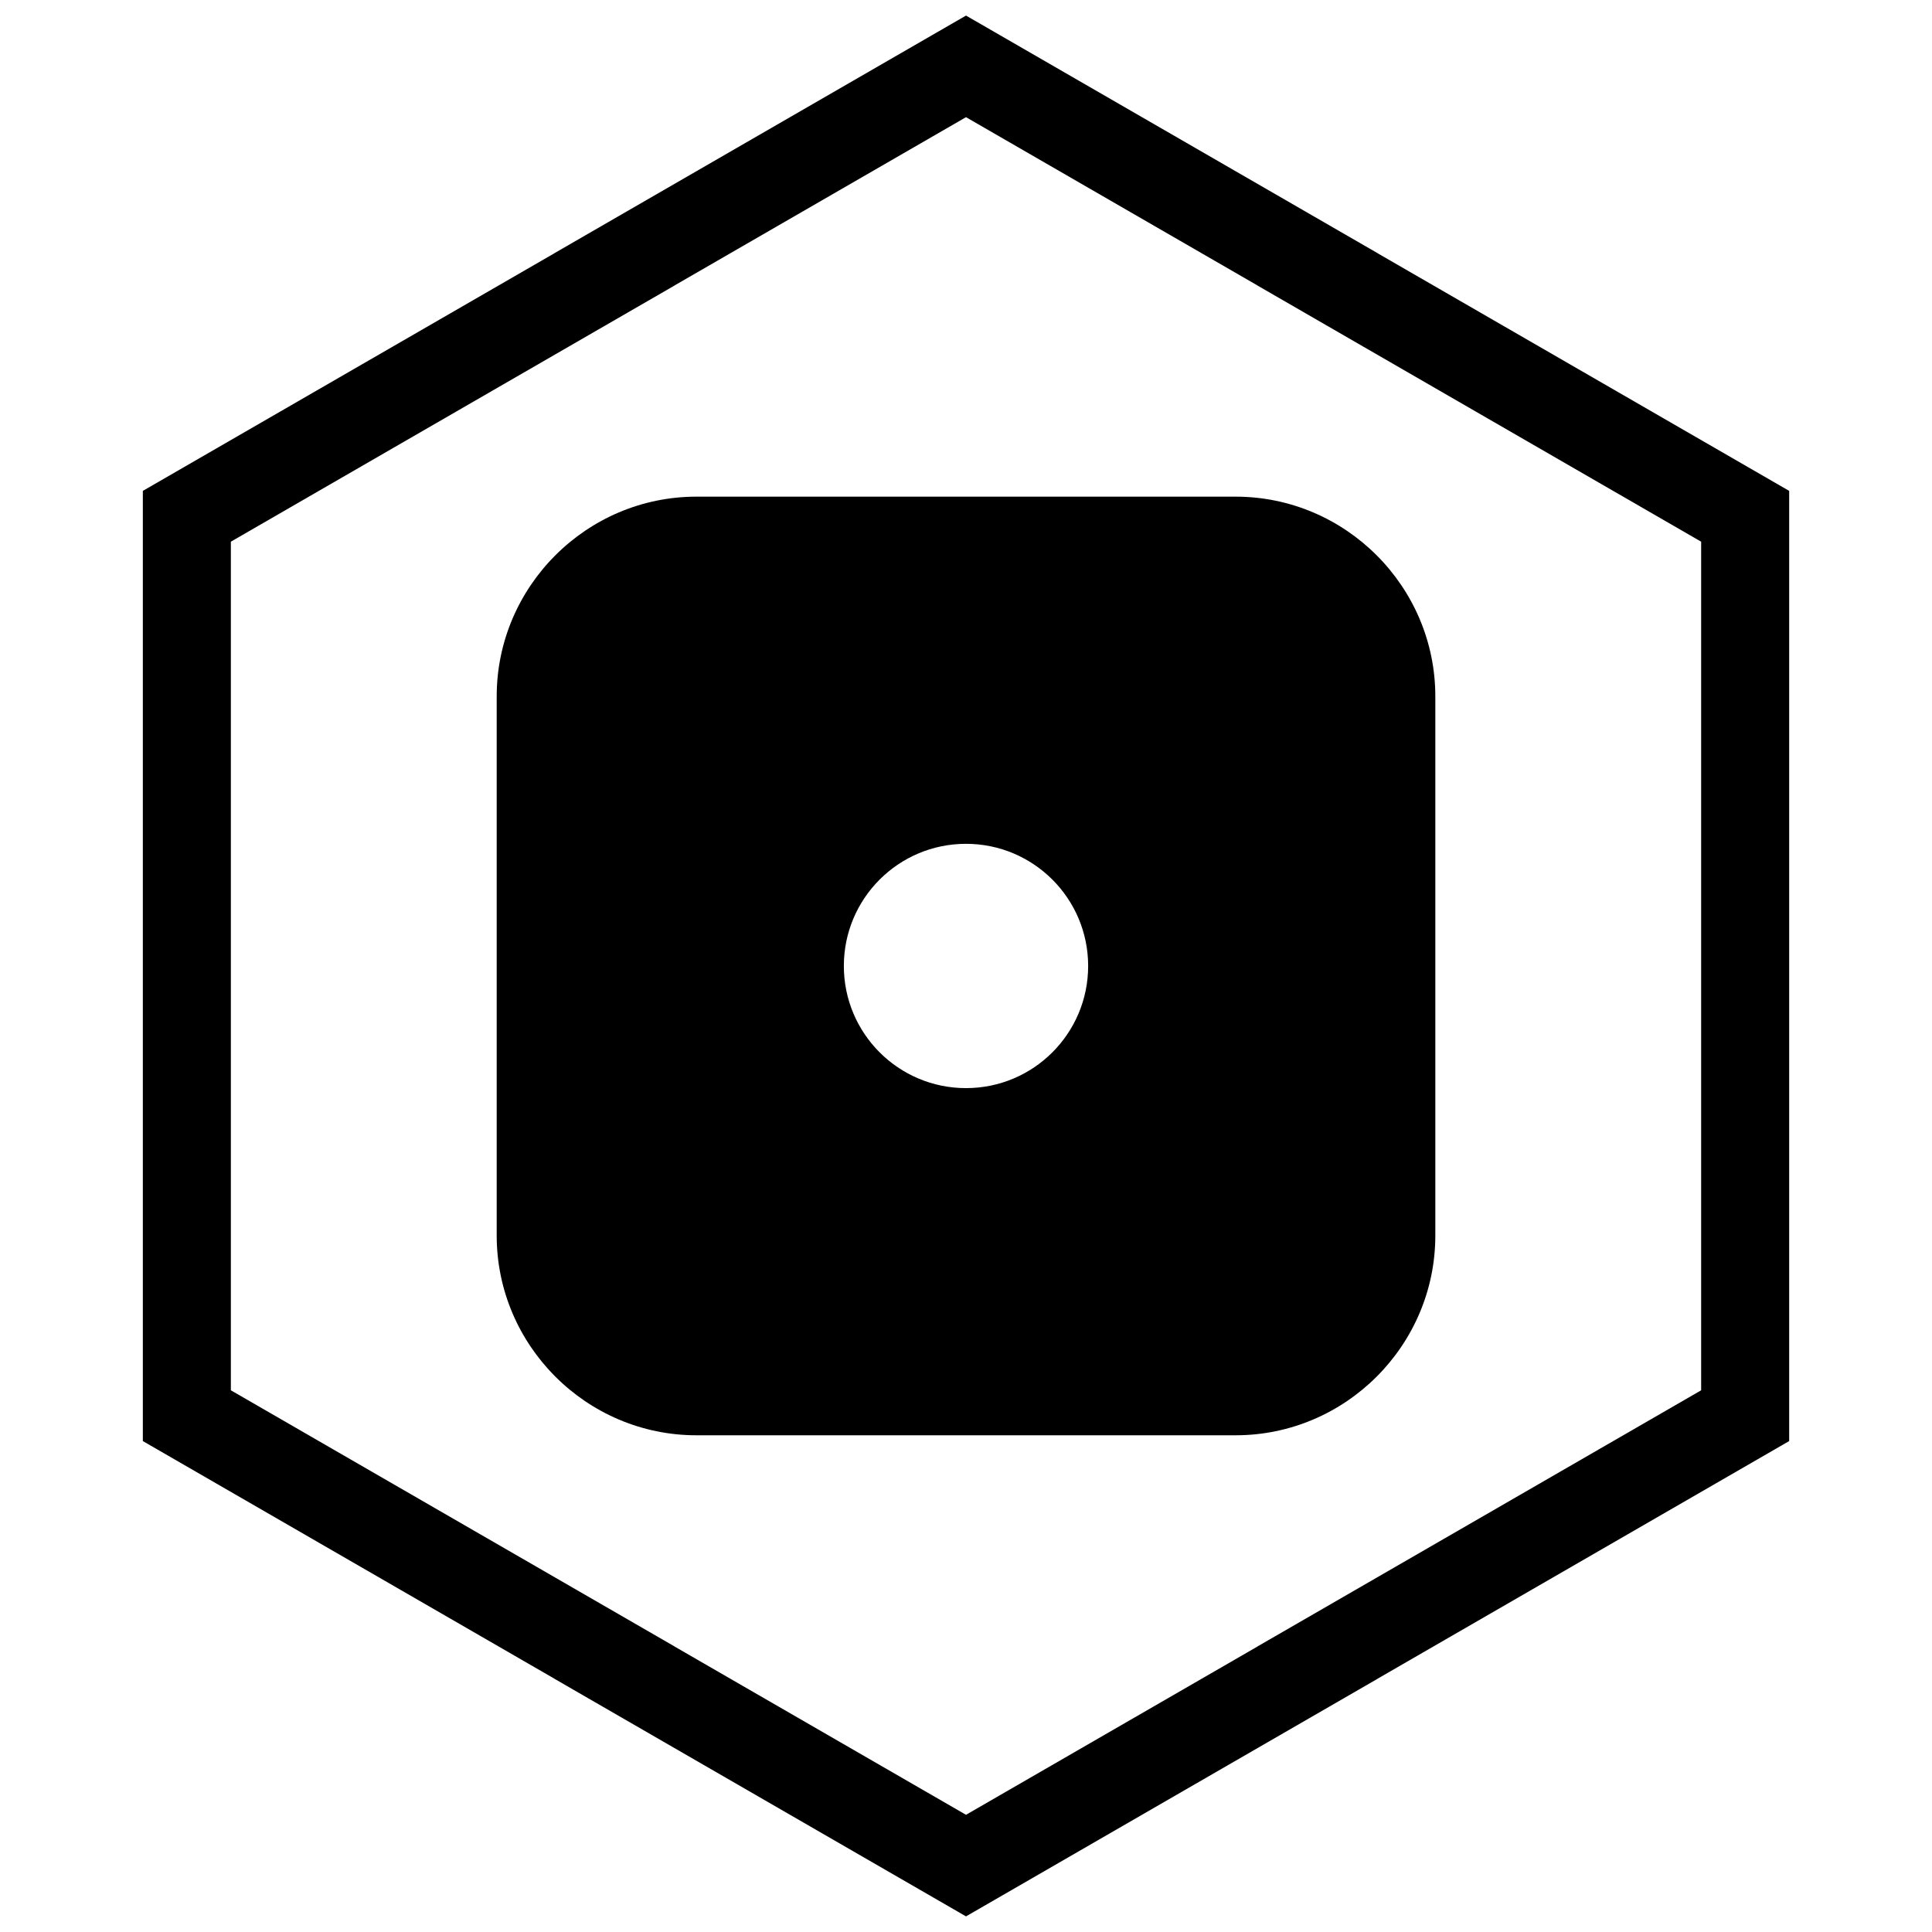
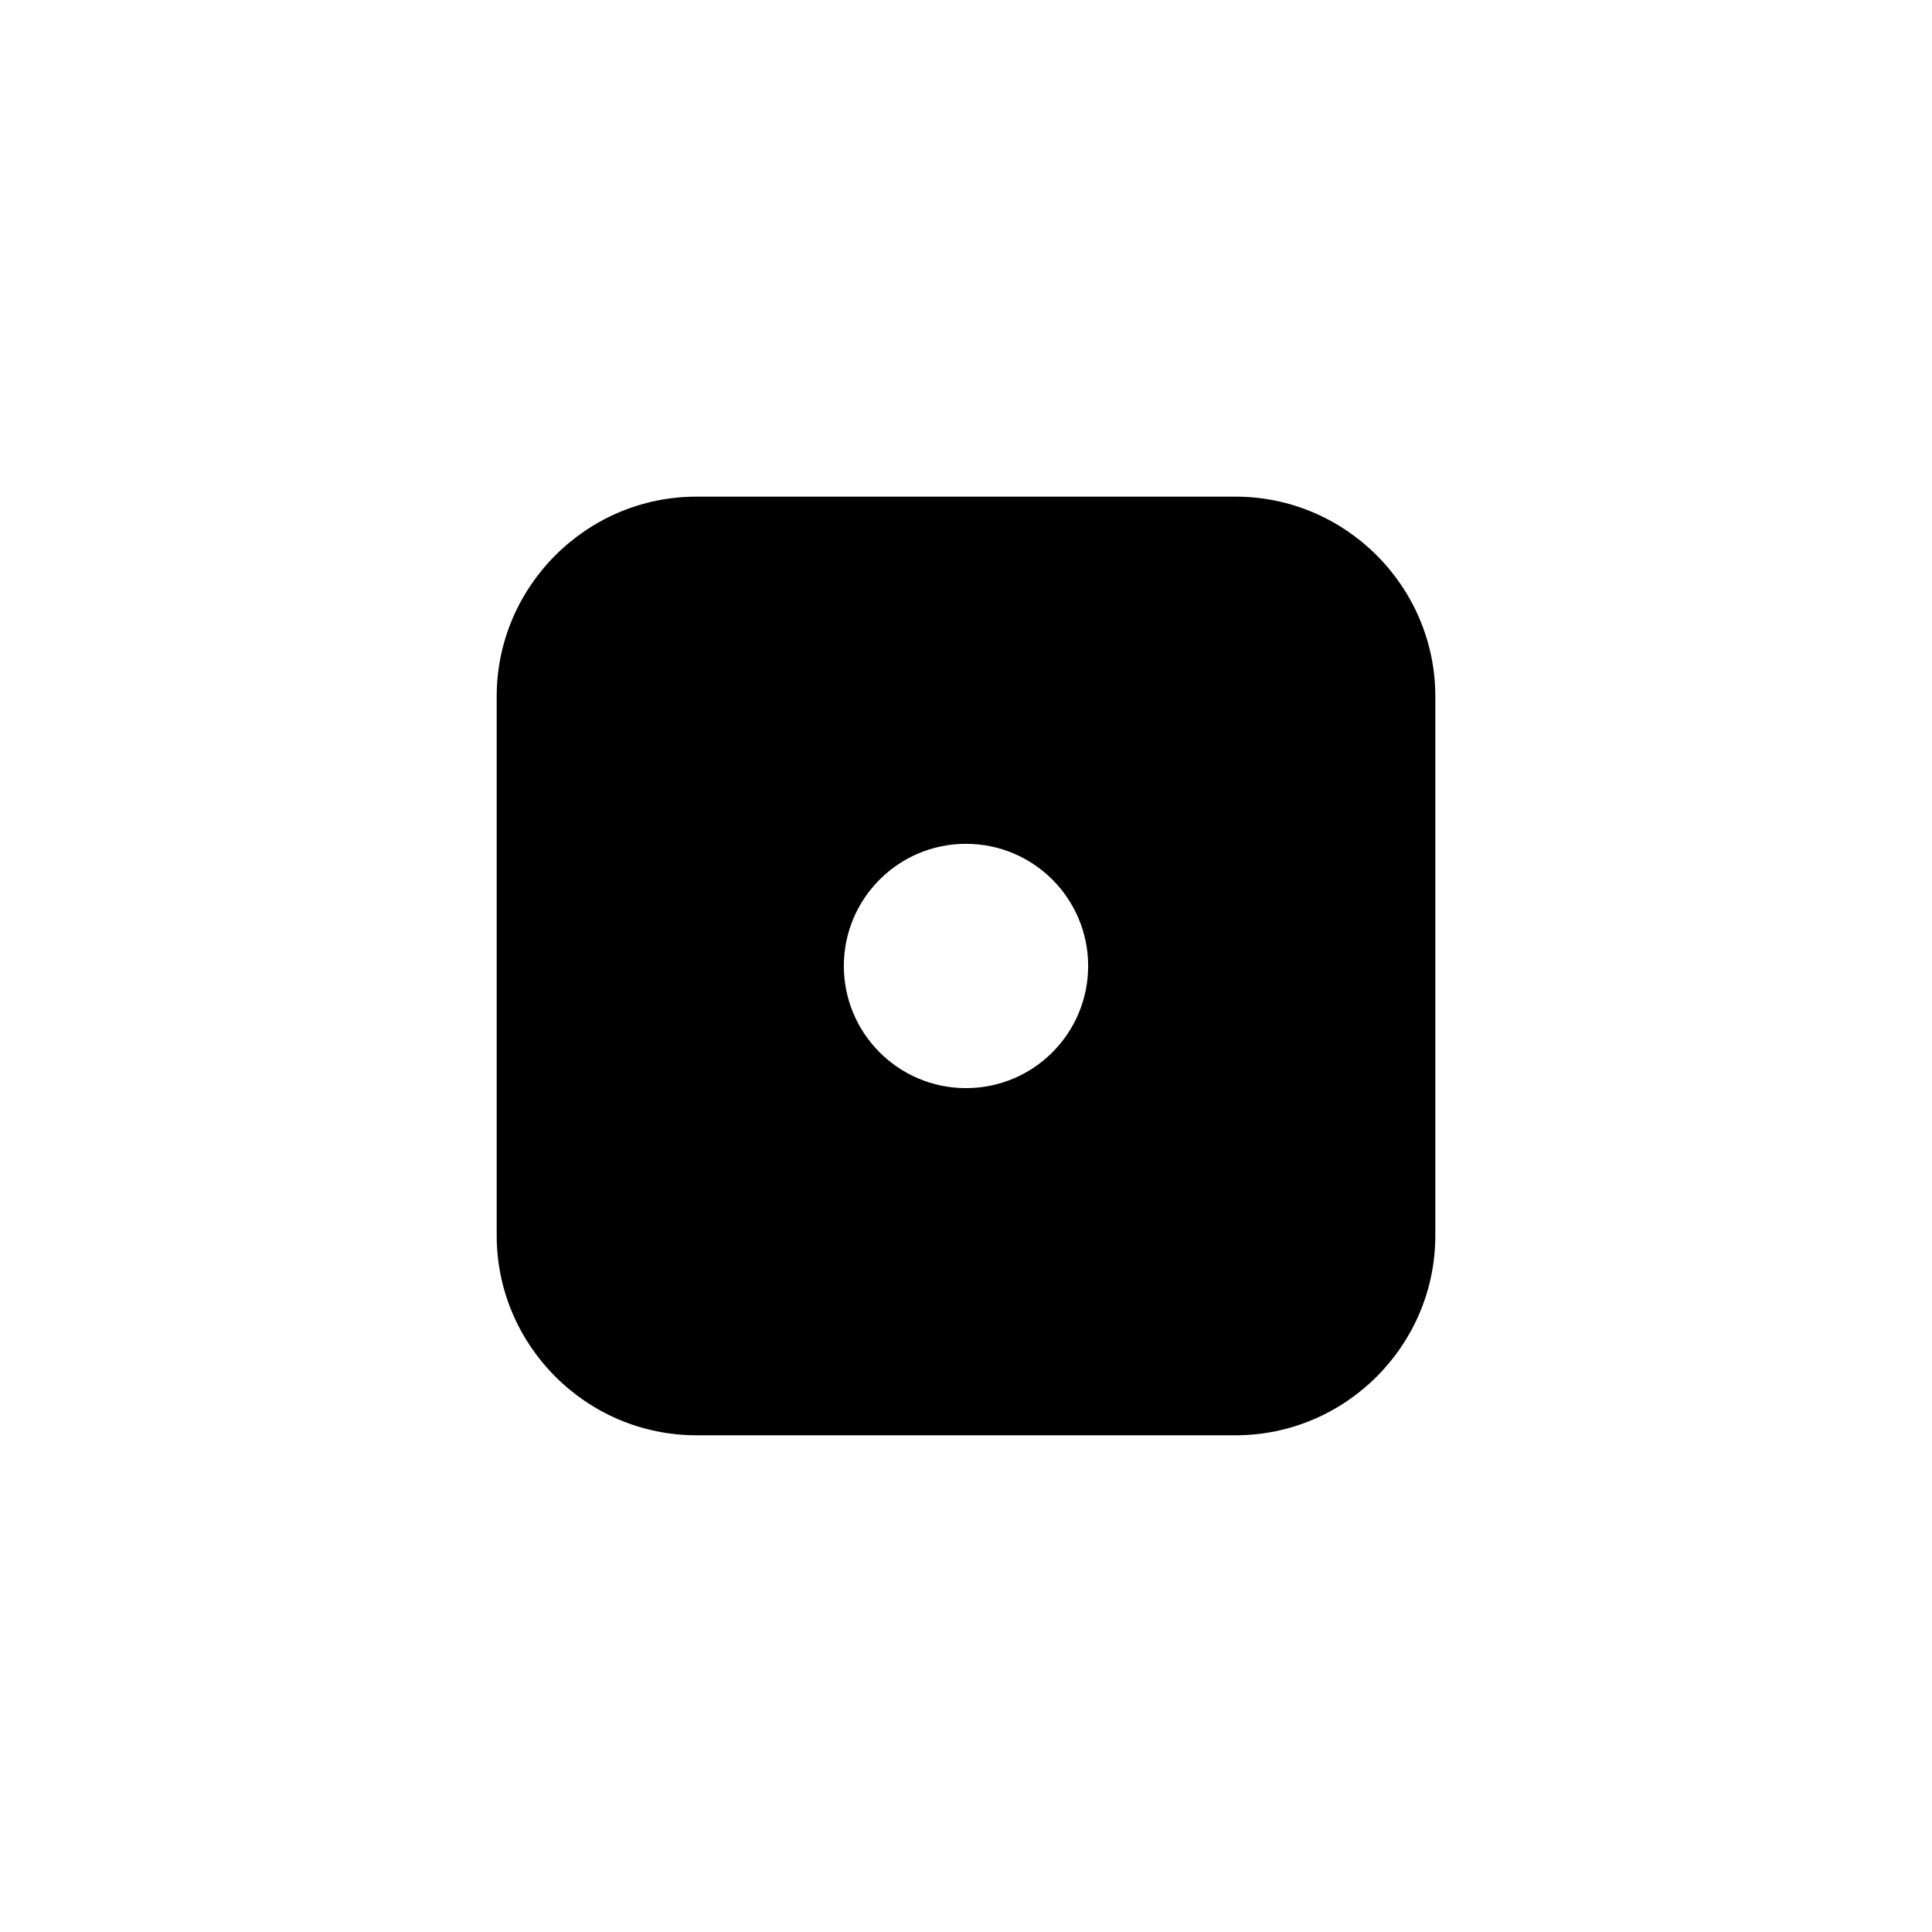
<svg xmlns="http://www.w3.org/2000/svg" width="800px" height="800px" version="1.1" viewBox="144 144 512 512">
  <defs>
    <clipPath id="a">
-       <path d="m181 148.09h438v503.81h-438z" />
-     </clipPath>
+       </clipPath>
  </defs>
  <path d="m400 367.62c8.938 0 17.031 3.625 22.891 9.48 5.859 5.859 9.48 13.953 9.48 22.891s-3.625 17.031-9.48 22.891c-5.859 5.859-13.953 9.48-22.891 9.48s-17.031-3.625-22.891-9.48c-5.859-5.859-9.48-13.953-9.48-22.891s3.625-17.031 9.48-22.891c5.859-5.859 13.953-9.48 22.891-9.48zm71.453-92h-142.9c-14.559 0-27.789 5.953-37.379 15.543-9.59 9.59-15.543 22.82-15.543 37.379v142.9c0 14.559 5.953 27.789 15.543 37.379s22.82 15.543 37.379 15.543h142.9c14.559 0 27.789-5.953 37.379-15.543 9.59-9.59 15.543-22.82 15.543-37.379v-142.9c0-14.559-5.953-27.789-15.543-37.379-9.59-9.59-22.82-15.543-37.379-15.543z" fill-rule="evenodd" />
  <g clip-path="url(#a)">
    <path d="m403.89 150.37 105.19 60.73-0.008 0.012 105.16 60.715 3.918 2.262v251.81l-3.918 2.262-105.16 60.715 0.008 0.012-105.19 60.73-3.887 2.242-3.887-2.242-105.19-60.73 0.008-0.012-105.16-60.715-3.918-2.262v-251.81l3.918-2.262 105.16-60.715-0.008-0.012 105.19-60.73 3.887-2.242zm-3.887 24.684-77.18 44.559 0.008 0.012-117.65 67.926v224.89l117.65 67.926-0.008 0.012 77.18 44.562 77.18-44.559-0.008-0.012 117.65-67.926v-224.89l-117.65-67.926 0.008-0.012z" />
  </g>
</svg>